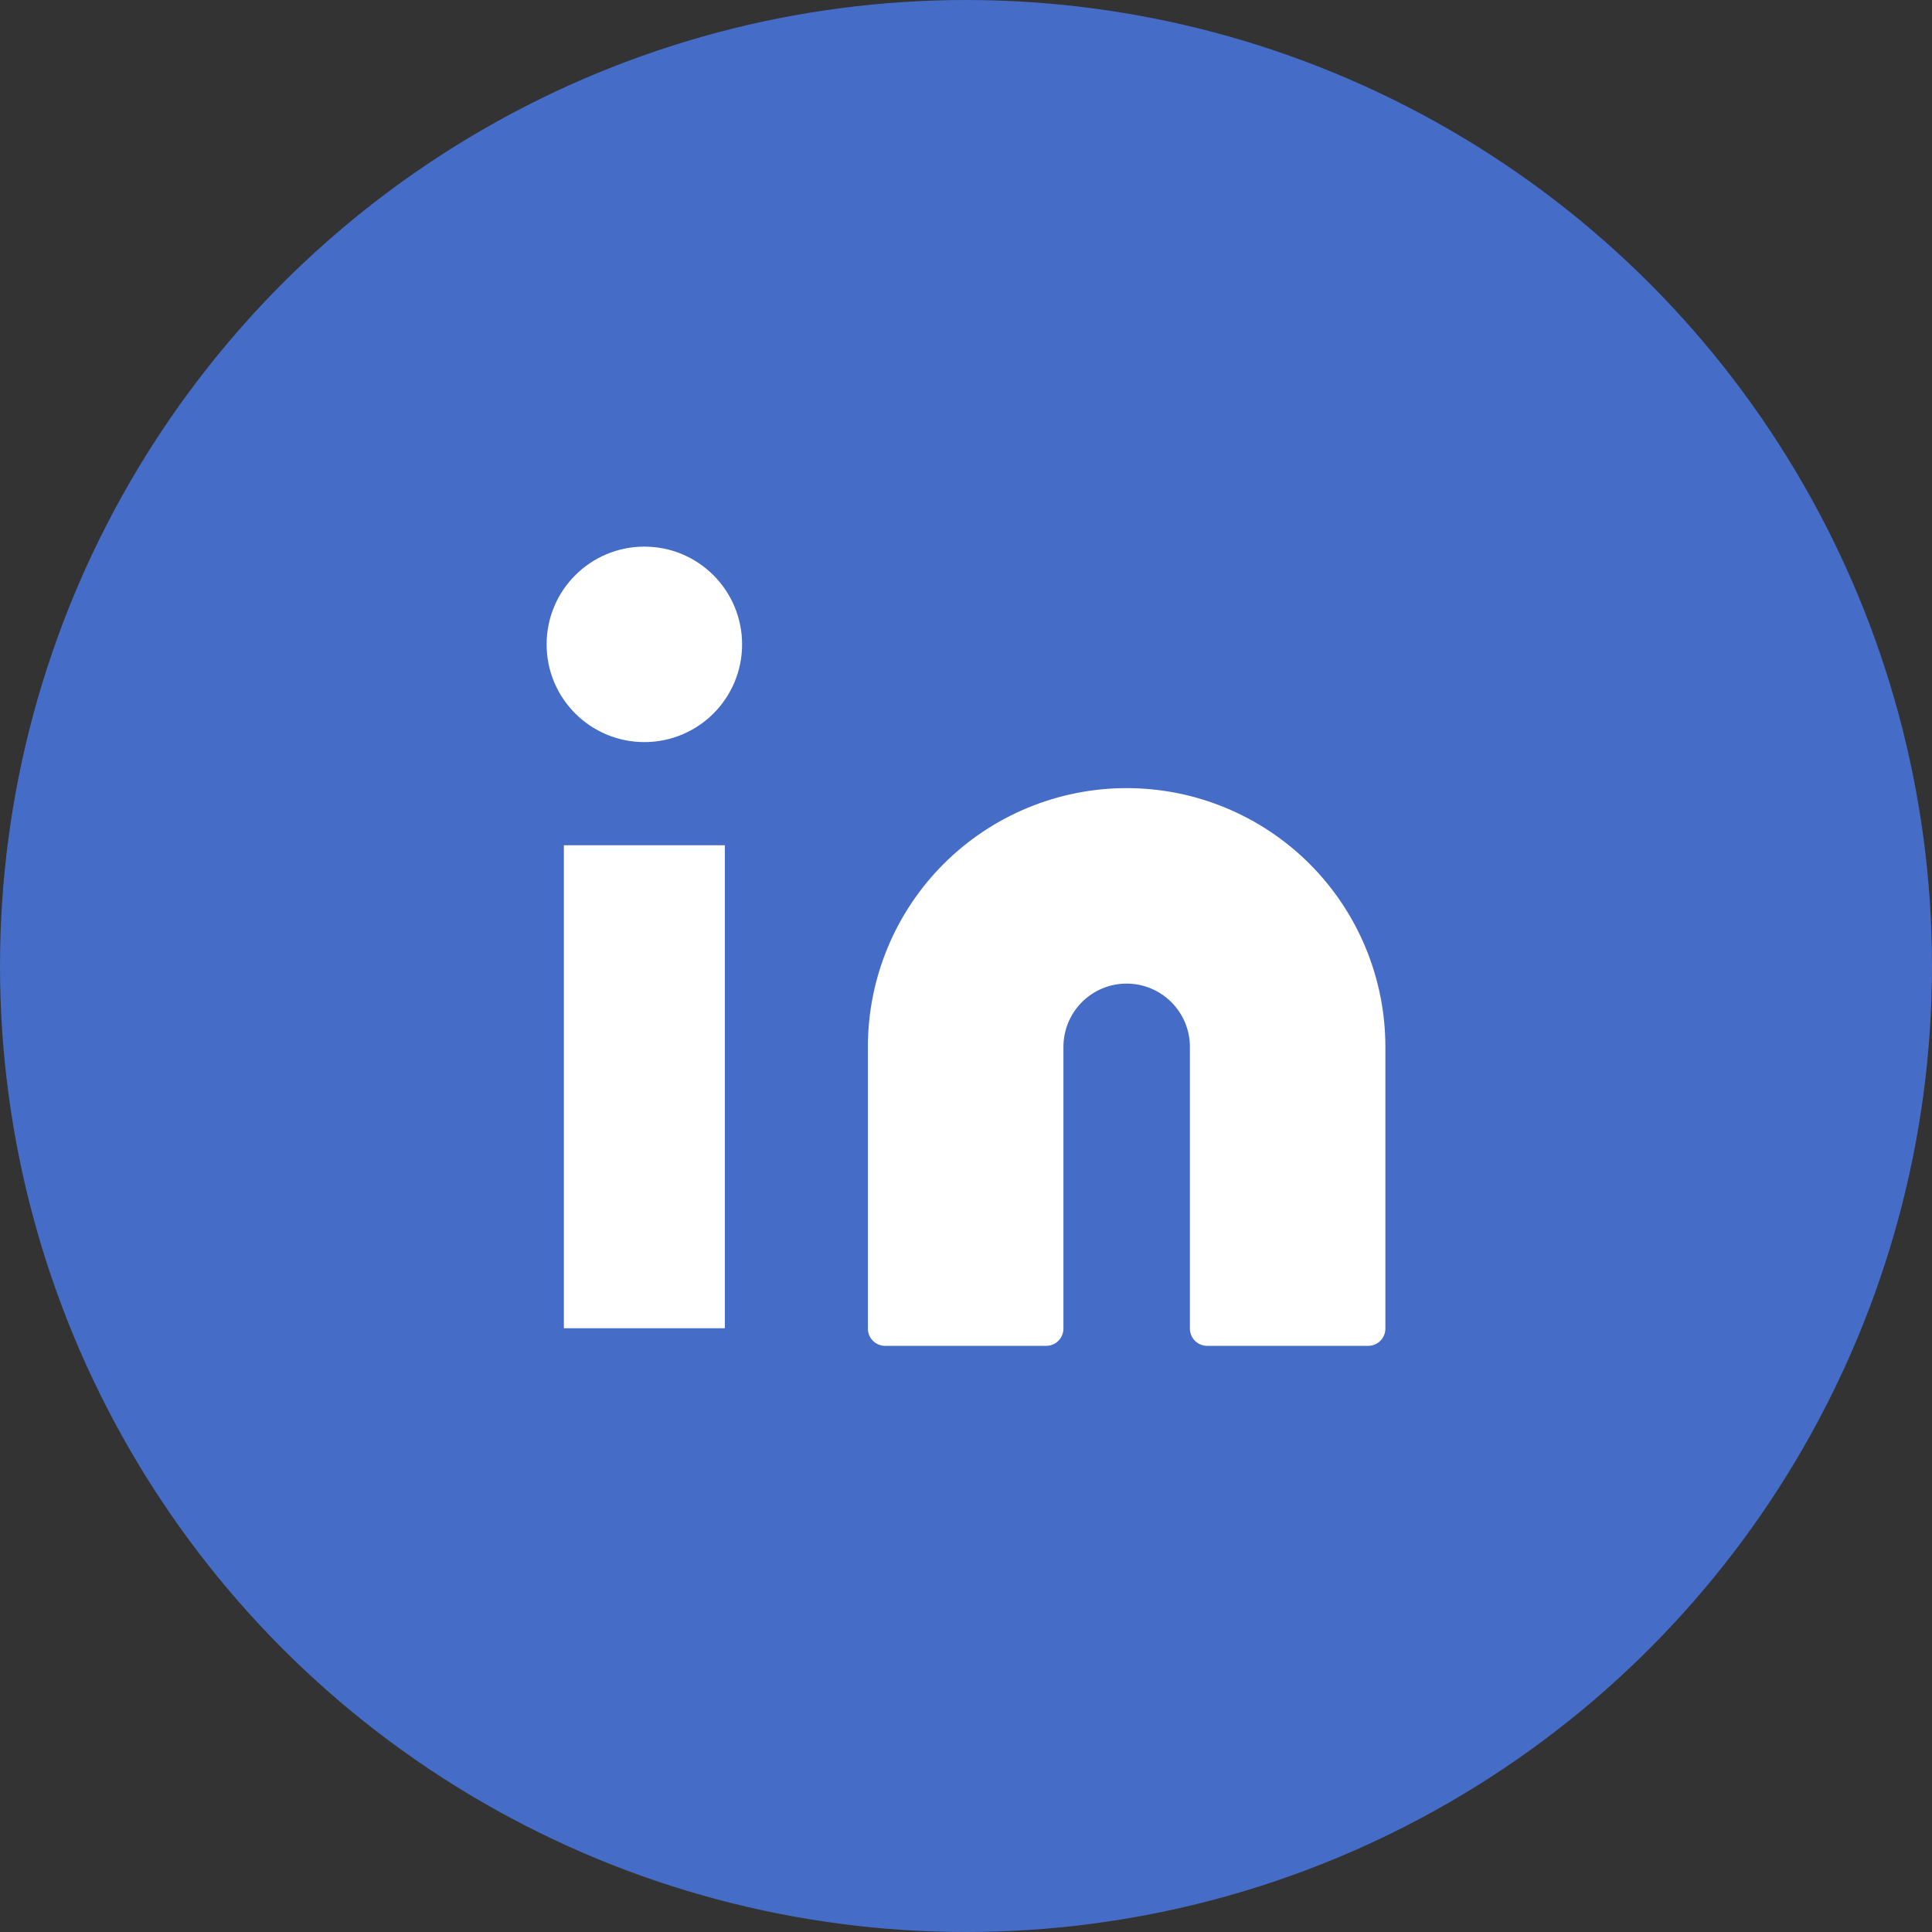
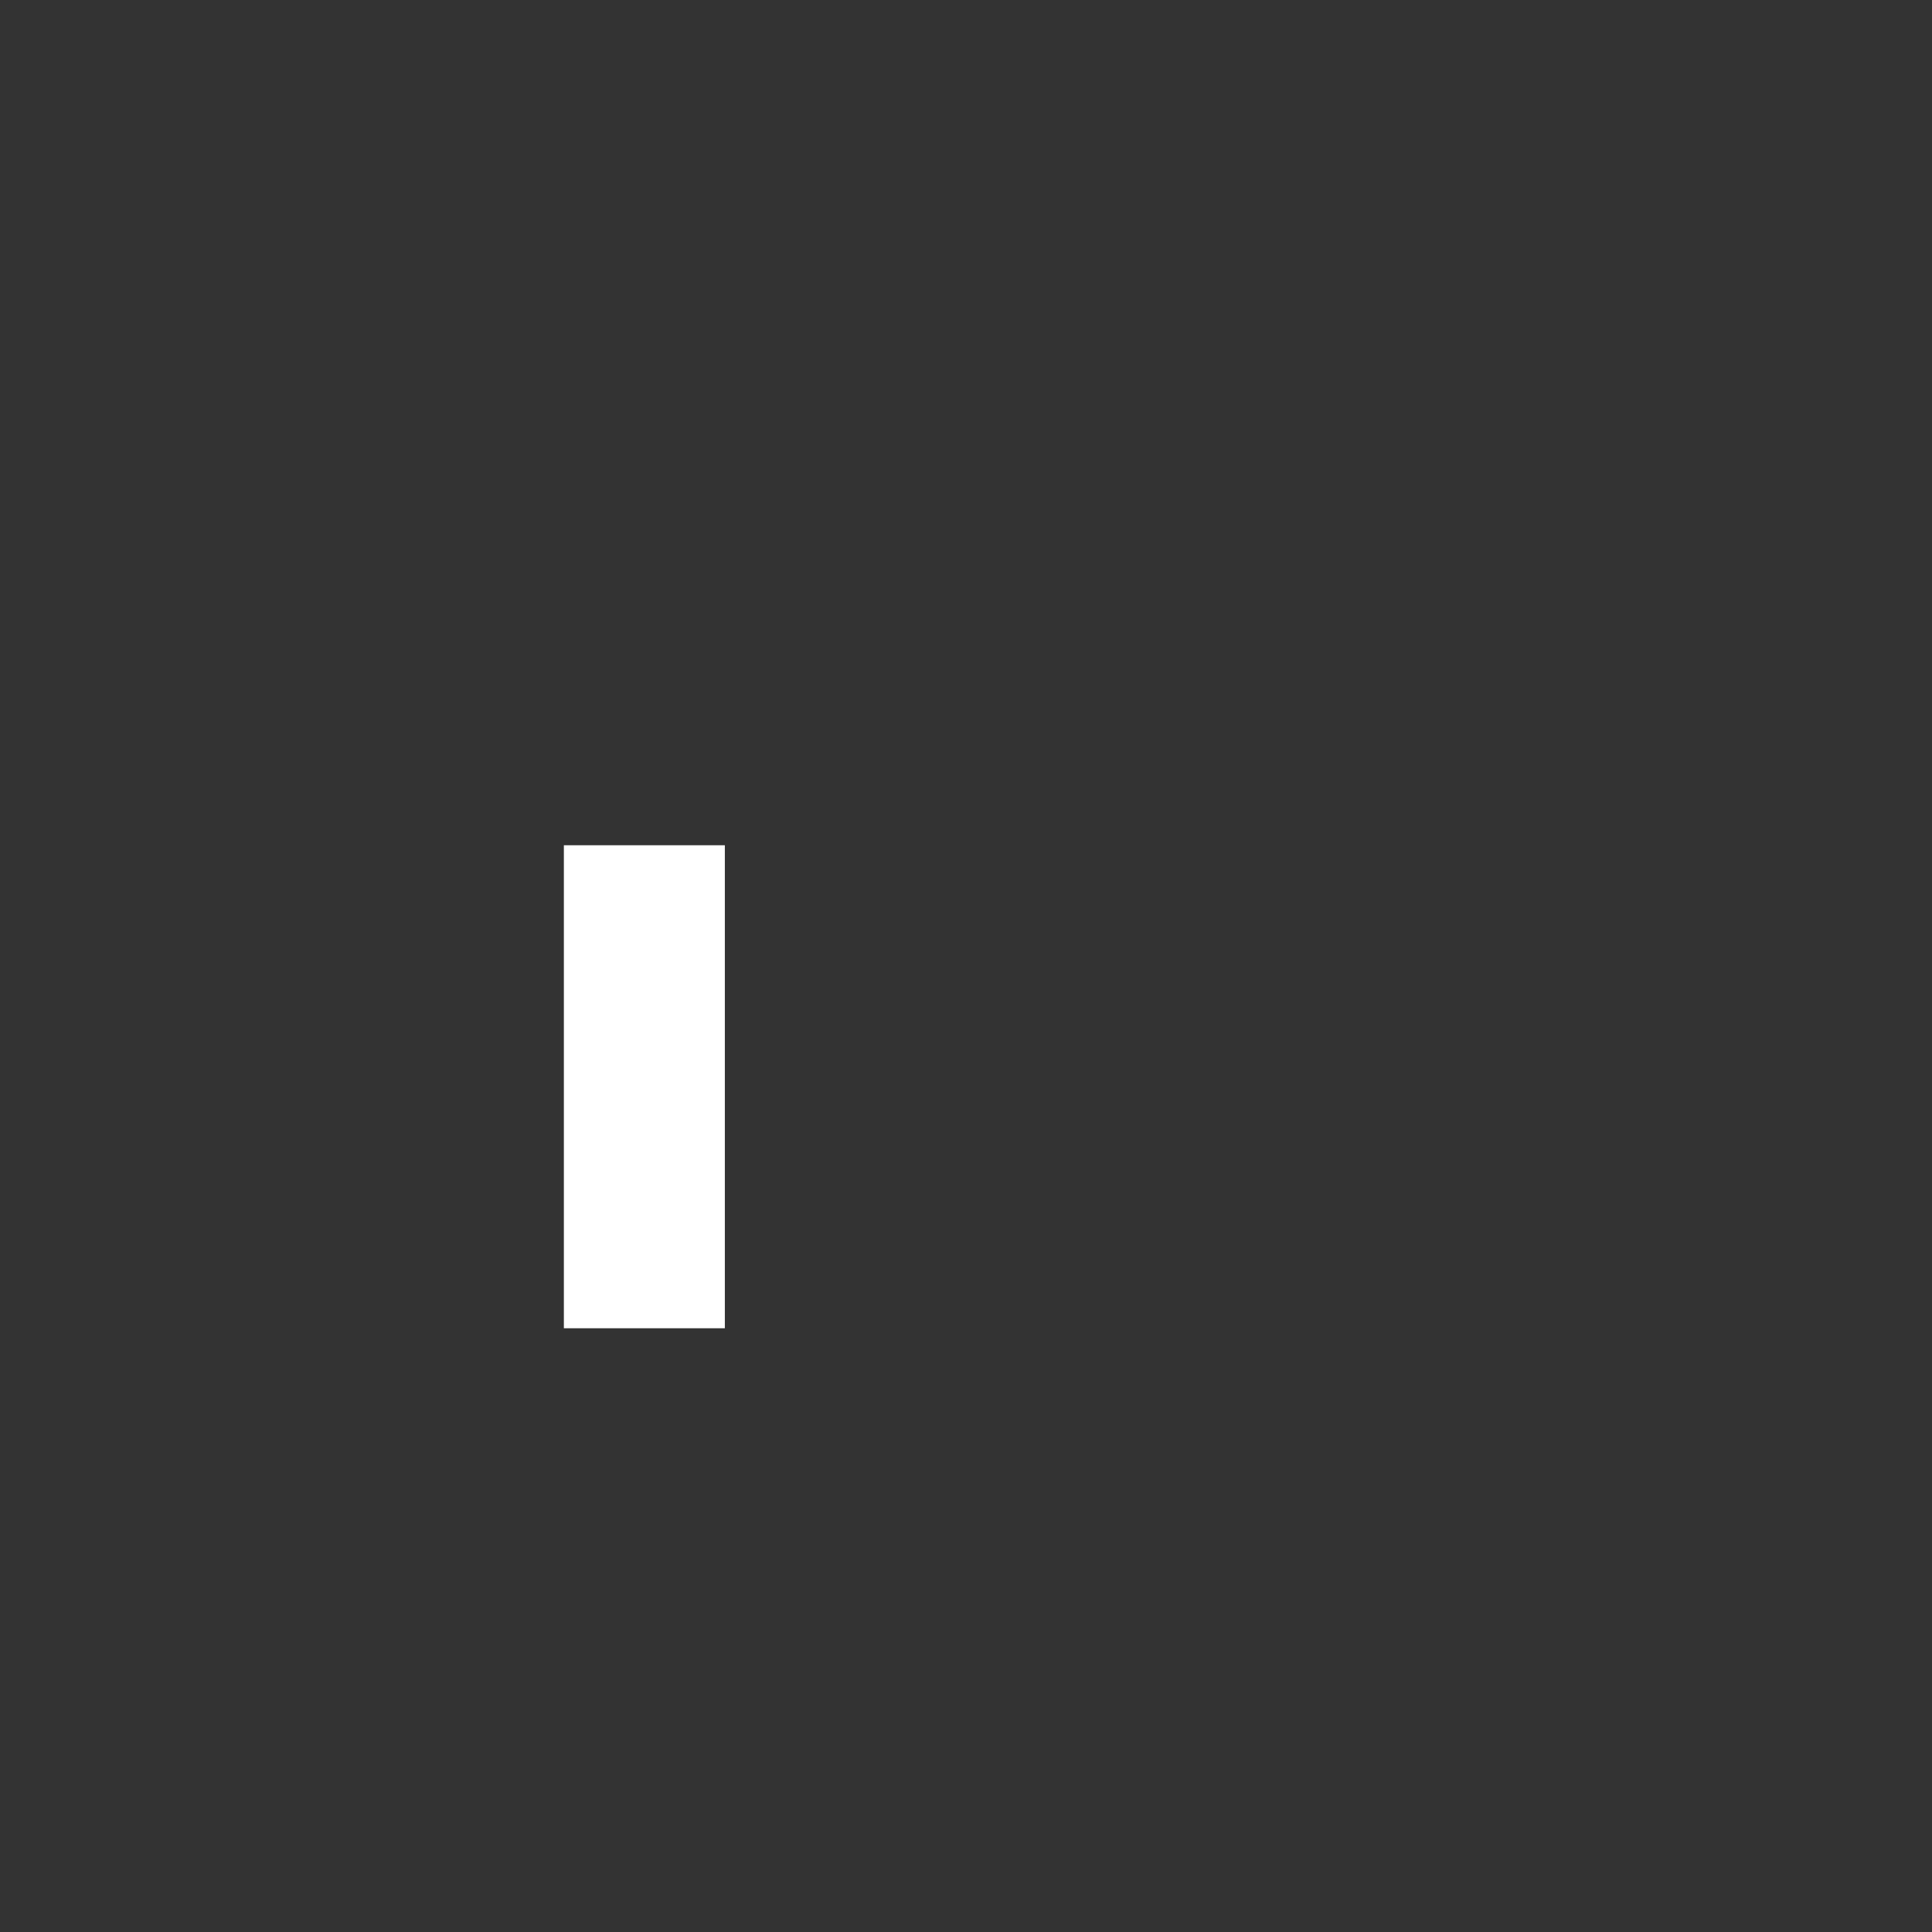
<svg xmlns="http://www.w3.org/2000/svg" width="28" height="28" viewBox="0 0 28 28" fill="none">
  <rect x="0" y="0" width="28" height="28" fill="#333333" stroke="none" />
-   <circle cx="14" cy="14" r="14" fill="#456CC6" />
-   <path d="M16.328 11.672C17.256 11.672 18.147 12.041 18.803 12.697C19.459 13.353 19.828 14.244 19.828 15.172V19.255H17.495V15.172C17.495 14.863 17.372 14.566 17.153 14.347C16.934 14.128 16.637 14.005 16.328 14.005C16.019 14.005 15.722 14.128 15.503 14.347C15.284 14.566 15.162 14.863 15.162 15.172V19.255H12.828V15.172C12.828 14.244 13.197 13.353 13.853 12.697C14.51 12.041 15.4 11.672 16.328 11.672Z" fill="white" stroke="white" stroke-width="0.5" stroke-linecap="round" stroke-linejoin="round" />
  <path d="M10.505 12.25H8.172V19.25H10.505V12.25Z" fill="white" />
-   <path d="M9.339 10.505C9.983 10.505 10.505 9.983 10.505 9.339C10.505 8.694 9.983 8.172 9.339 8.172C8.694 8.172 8.172 8.694 8.172 9.339C8.172 9.983 8.694 10.505 9.339 10.505Z" fill="white" stroke="white" stroke-width="0.5" stroke-linecap="round" stroke-linejoin="round" />
</svg>